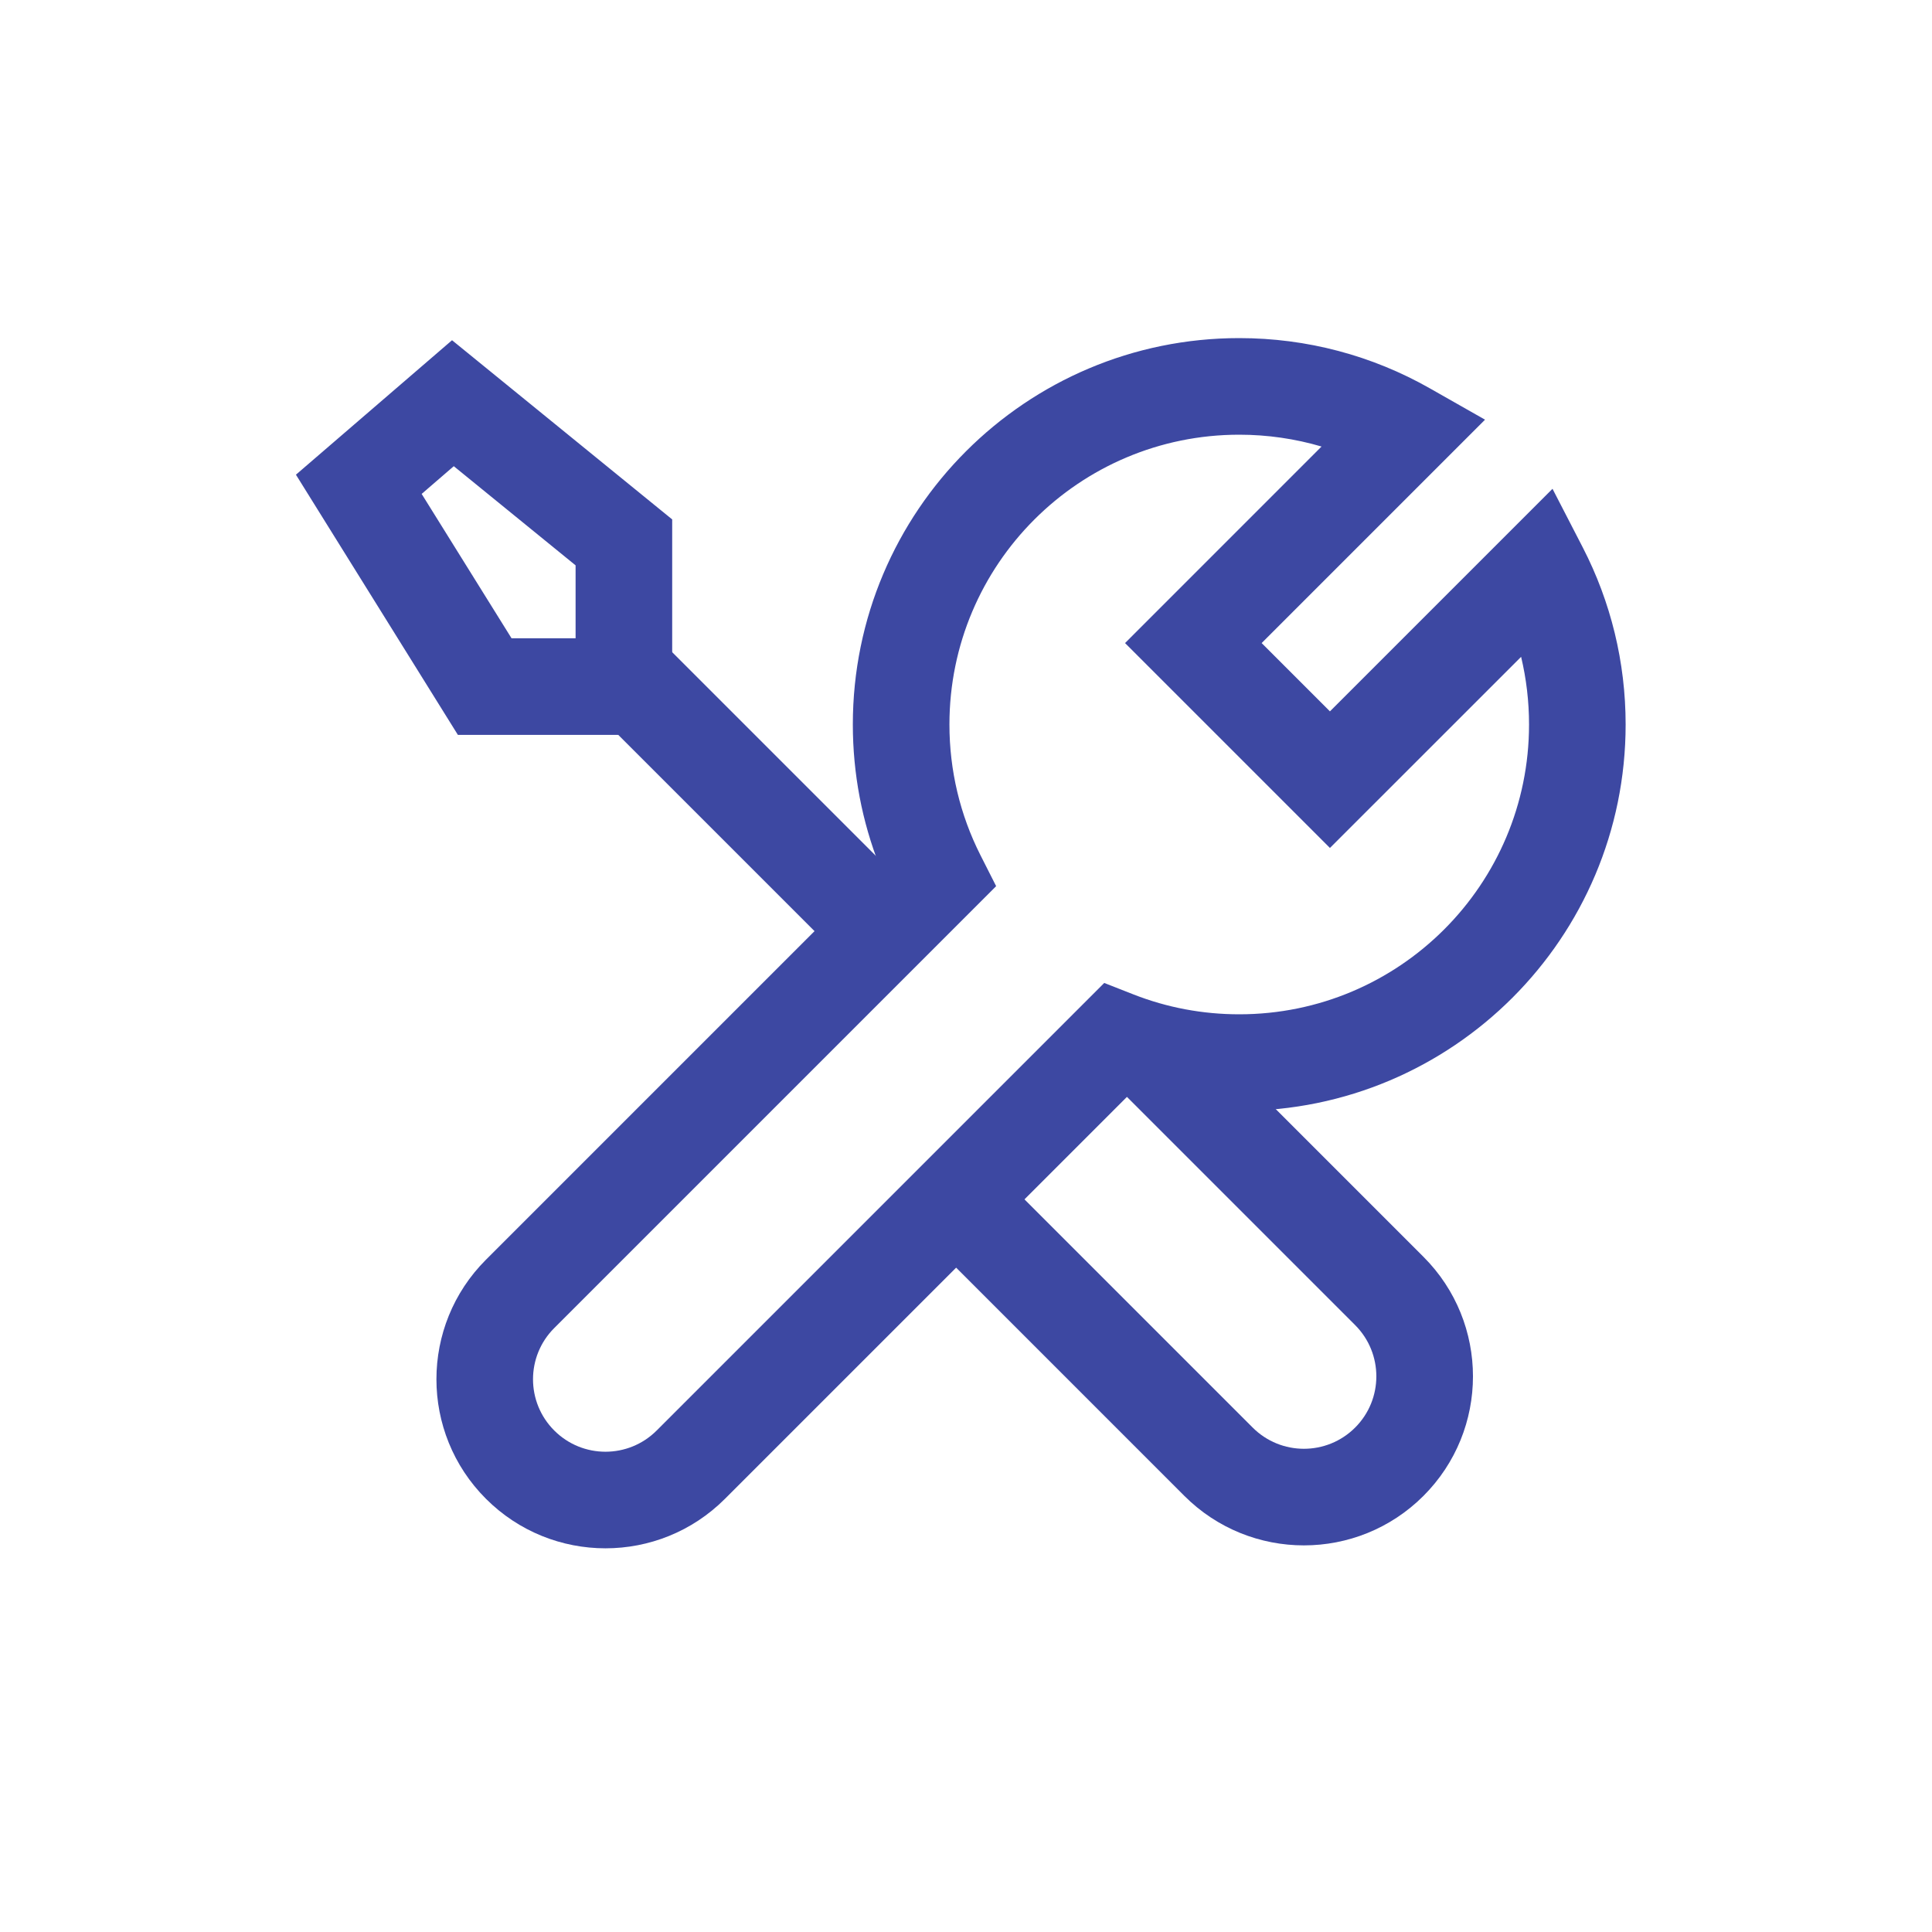
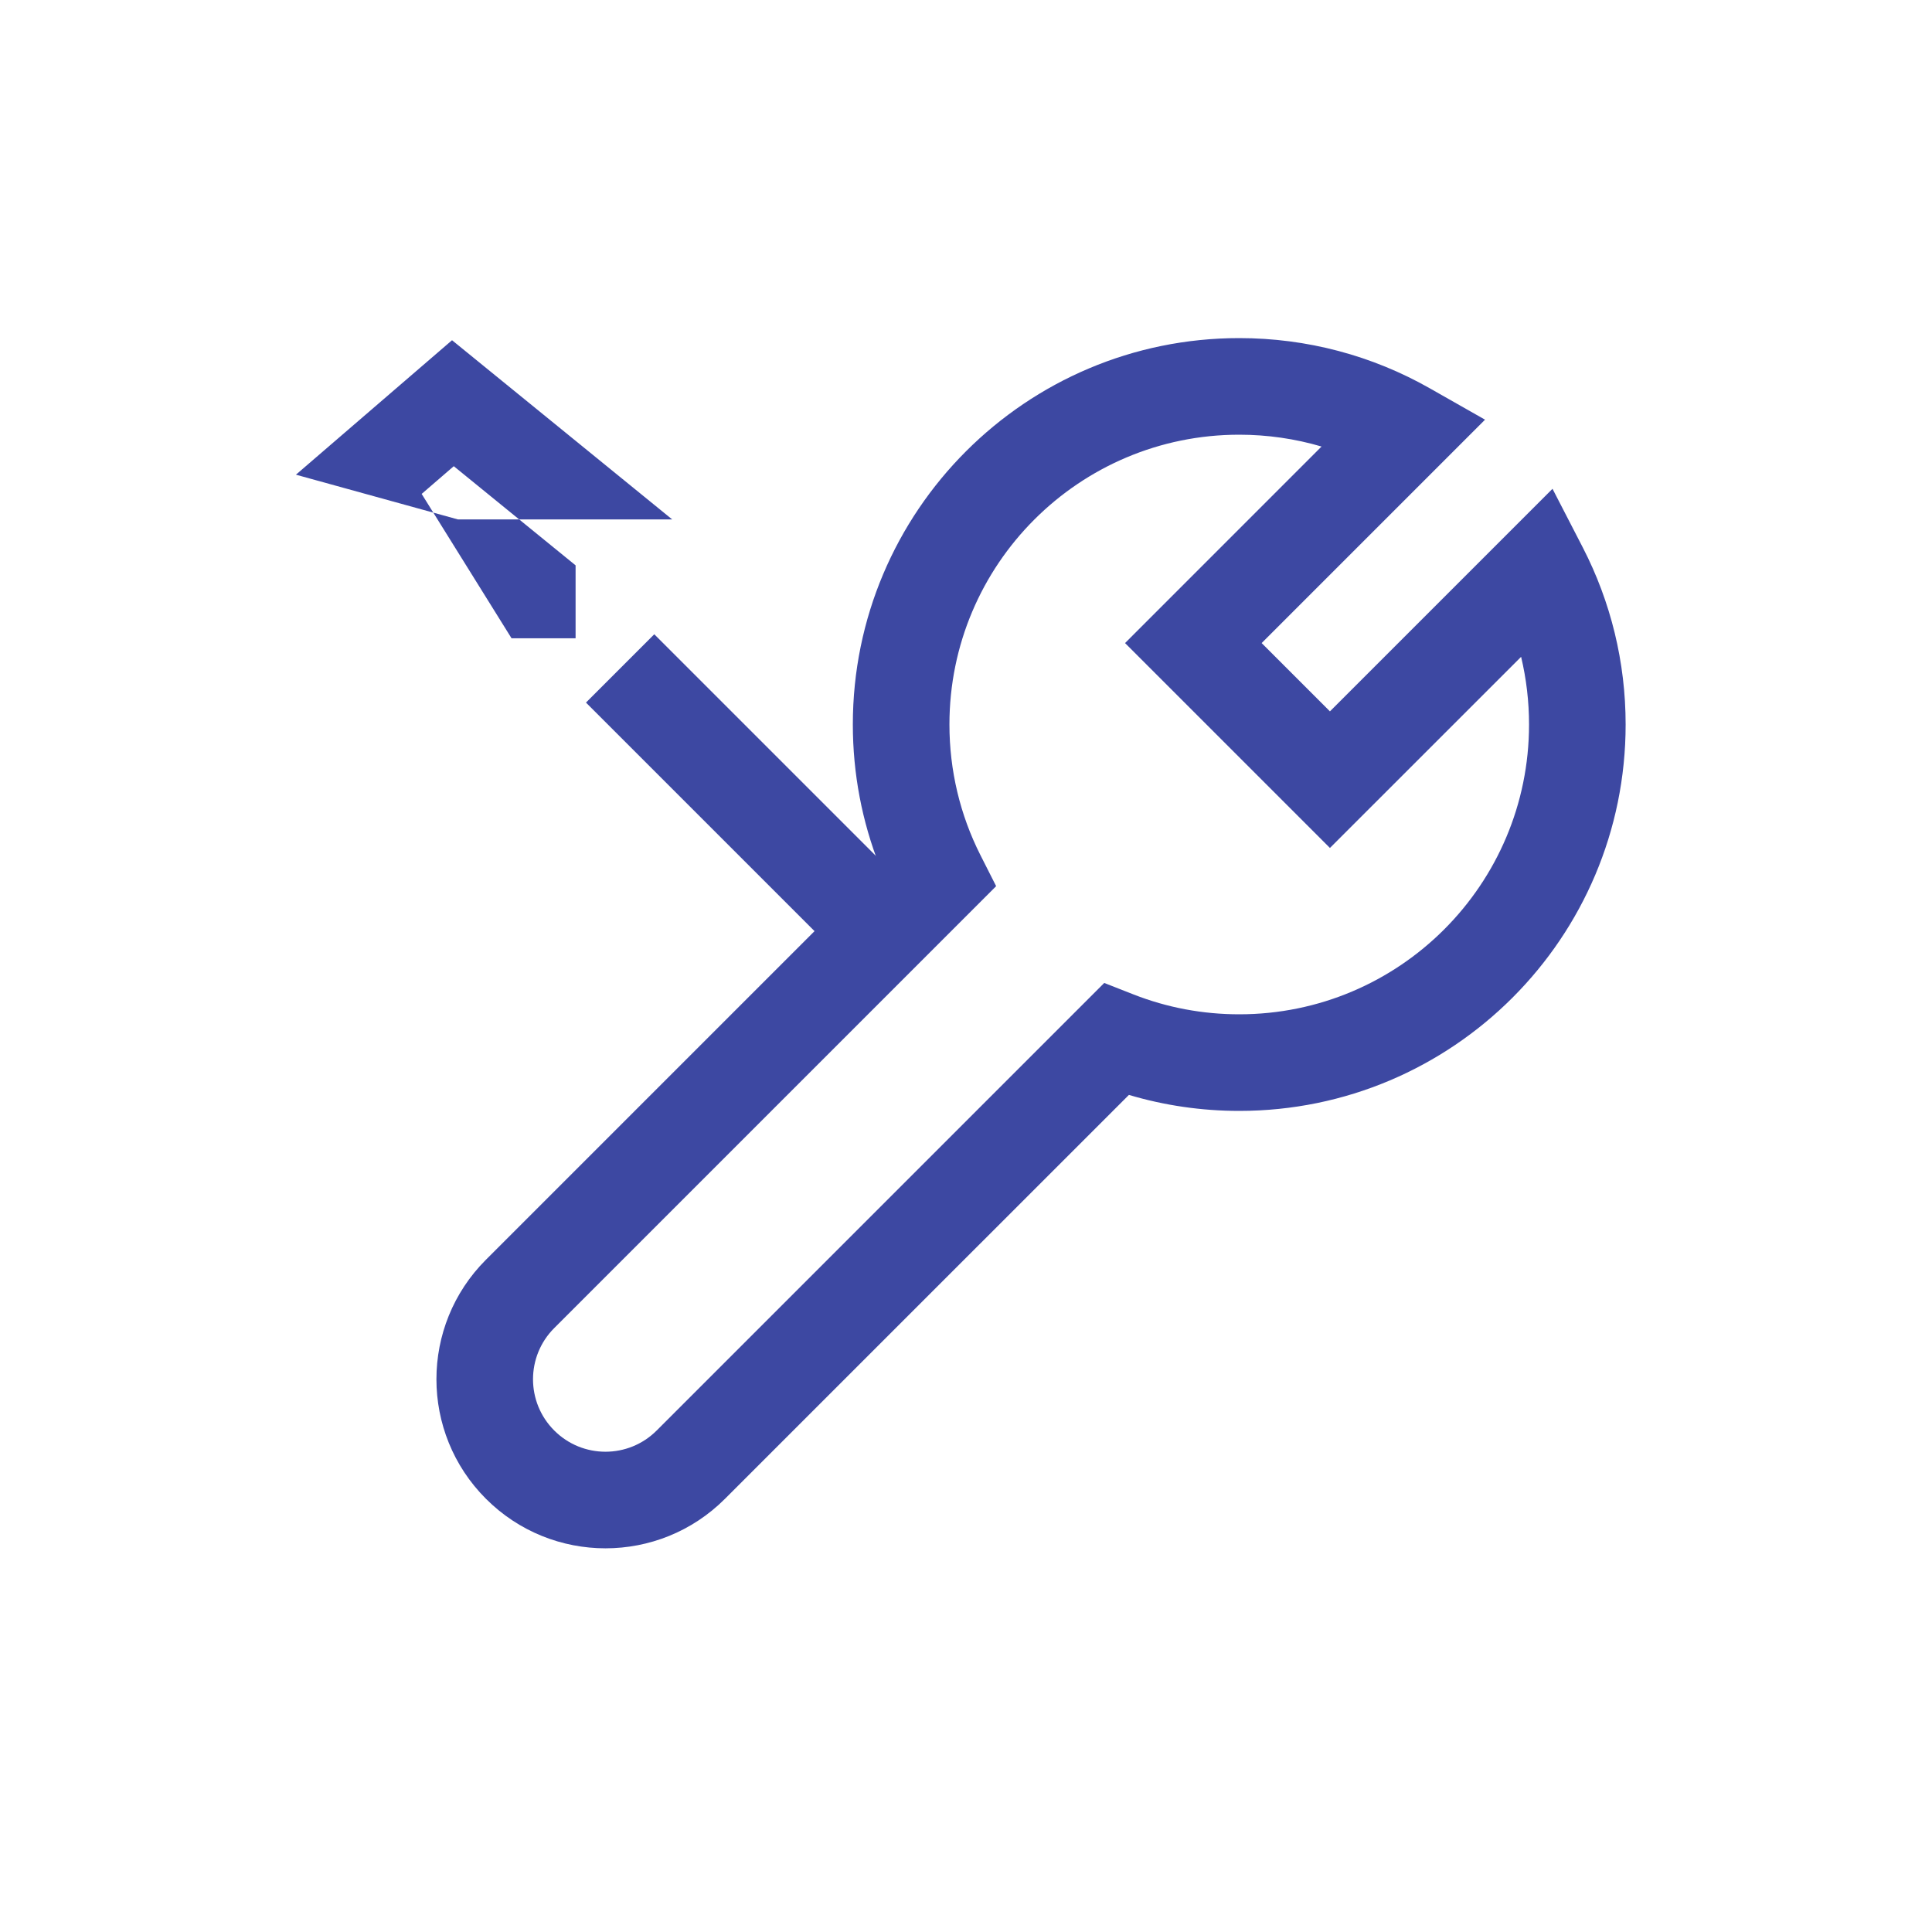
<svg xmlns="http://www.w3.org/2000/svg" width="40" height="40" viewBox="0 0 40 40" fill="none">
-   <path d="M15.01 31.031C13.644 32.398 11.428 32.398 10.061 31.031C8.694 29.664 8.694 27.448 10.061 26.081L18.211 17.931C17.847 17.007 17.657 16.017 17.657 15C17.657 10.582 21.239 7 25.657 7C27.059 7 28.411 7.362 29.605 8.041L30.746 8.689L26.121 13.314L27.535 14.728L32.143 10.12L32.771 11.337C33.35 12.461 33.657 13.709 33.657 15C33.657 19.418 30.075 23 25.657 23C24.875 23 24.107 22.887 23.373 22.669L15.01 31.031ZM27.361 9.245C26.815 9.084 26.242 9 25.657 9C22.343 9 19.657 11.686 19.657 15C19.657 15.952 19.878 16.871 20.297 17.701L20.624 18.347L11.475 27.496C10.889 28.081 10.889 29.031 11.475 29.617C12.061 30.203 13.01 30.203 13.596 29.617L22.862 20.351L23.471 20.59C24.161 20.86 24.898 21 25.657 21C28.971 21 31.657 18.314 31.657 15C31.657 14.522 31.601 14.053 31.493 13.599L27.535 17.556L23.293 13.314L27.361 9.245ZM6.127 9.828L9.359 7.044L13.917 10.754V15.215H9.48L6.127 9.828ZM10.591 13.215H11.917V11.705L9.395 9.652L8.73 10.226L10.591 13.215Z" fill="#3D48A2" />
-   <path d="M19.925 23.546L25.935 29.556C26.521 30.142 27.471 30.142 28.057 29.556C28.642 28.971 28.642 28.021 28.057 27.435L22.962 22.34L24.376 20.926L29.471 26.021C30.838 27.388 30.838 29.604 29.471 30.971C28.104 32.337 25.888 32.337 24.521 30.971L18.511 24.96L19.925 23.546Z" fill="#3D48A2" />
+   <path d="M15.01 31.031C13.644 32.398 11.428 32.398 10.061 31.031C8.694 29.664 8.694 27.448 10.061 26.081L18.211 17.931C17.847 17.007 17.657 16.017 17.657 15C17.657 10.582 21.239 7 25.657 7C27.059 7 28.411 7.362 29.605 8.041L30.746 8.689L26.121 13.314L27.535 14.728L32.143 10.12L32.771 11.337C33.35 12.461 33.657 13.709 33.657 15C33.657 19.418 30.075 23 25.657 23C24.875 23 24.107 22.887 23.373 22.669L15.01 31.031ZM27.361 9.245C26.815 9.084 26.242 9 25.657 9C22.343 9 19.657 11.686 19.657 15C19.657 15.952 19.878 16.871 20.297 17.701L20.624 18.347L11.475 27.496C10.889 28.081 10.889 29.031 11.475 29.617C12.061 30.203 13.01 30.203 13.596 29.617L22.862 20.351L23.471 20.59C24.161 20.86 24.898 21 25.657 21C28.971 21 31.657 18.314 31.657 15C31.657 14.522 31.601 14.053 31.493 13.599L27.535 17.556L23.293 13.314L27.361 9.245ZM6.127 9.828L9.359 7.044L13.917 10.754H9.48L6.127 9.828ZM10.591 13.215H11.917V11.705L9.395 9.652L8.73 10.226L10.591 13.215Z" fill="#3D48A2" />
  <path d="M18.914 18.5L13.546 13.132L12.132 14.546L17.5 19.914L18.914 18.5Z" fill="#3D48A2" />
</svg>